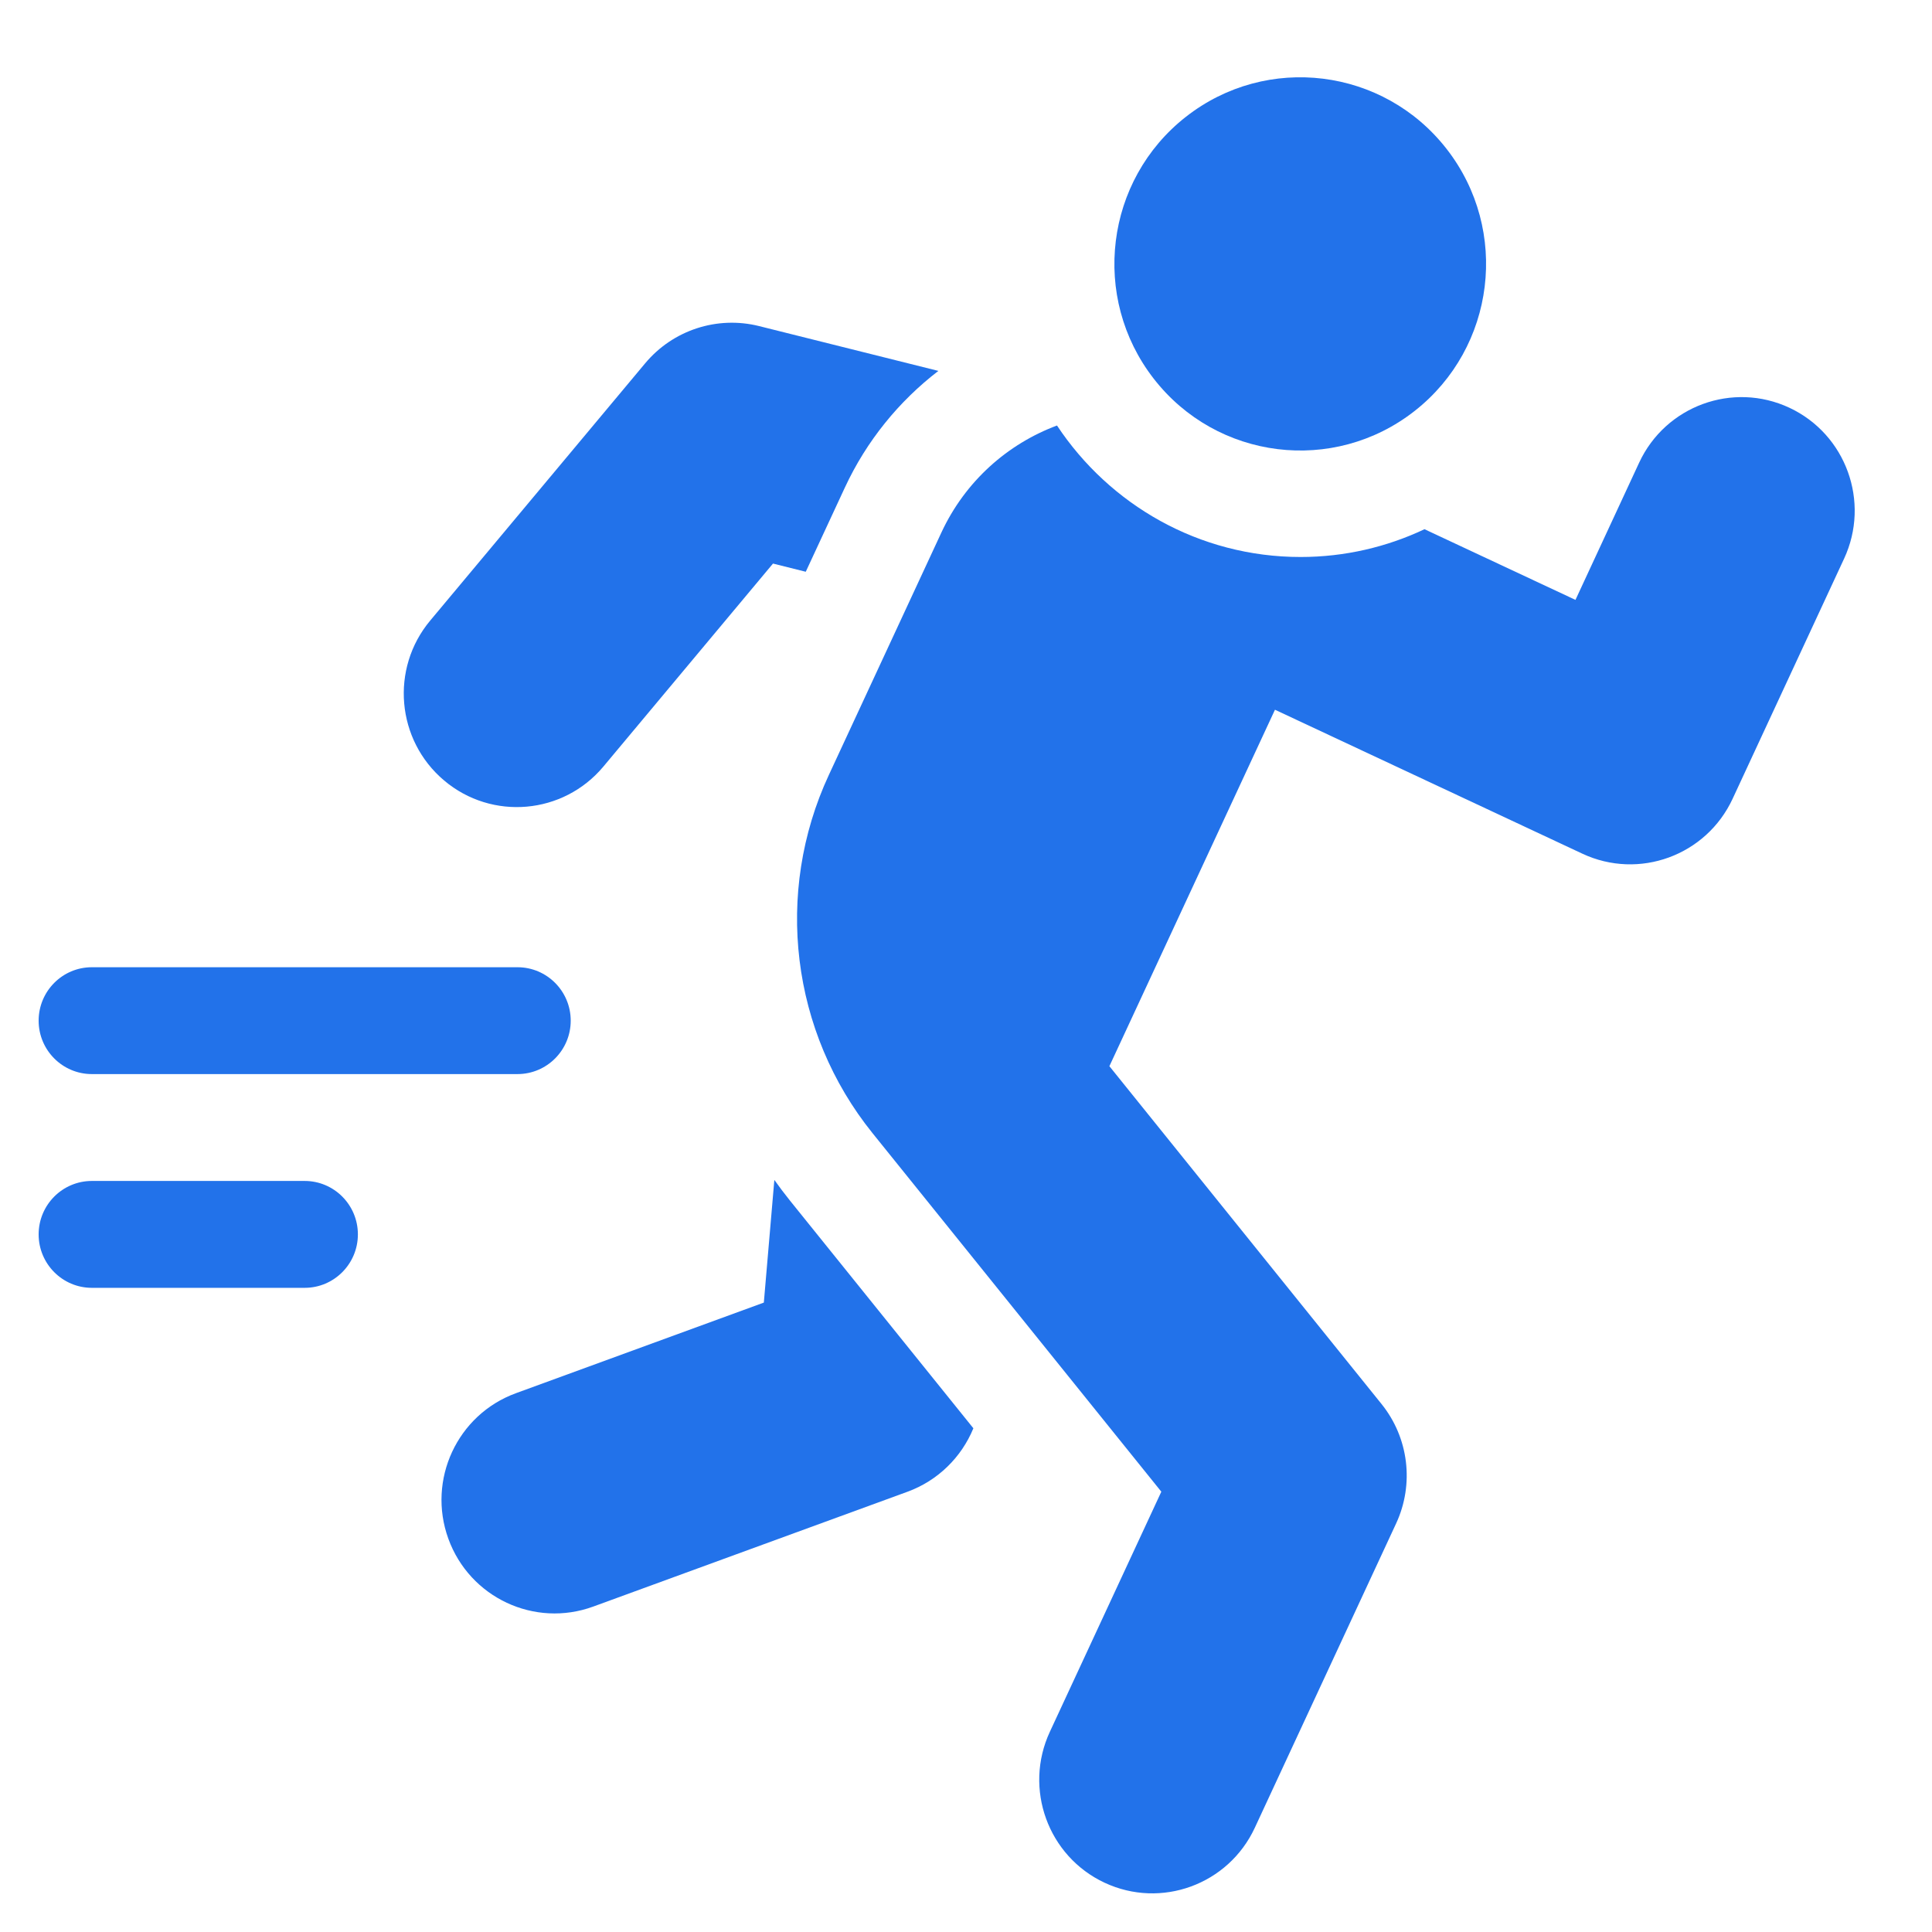
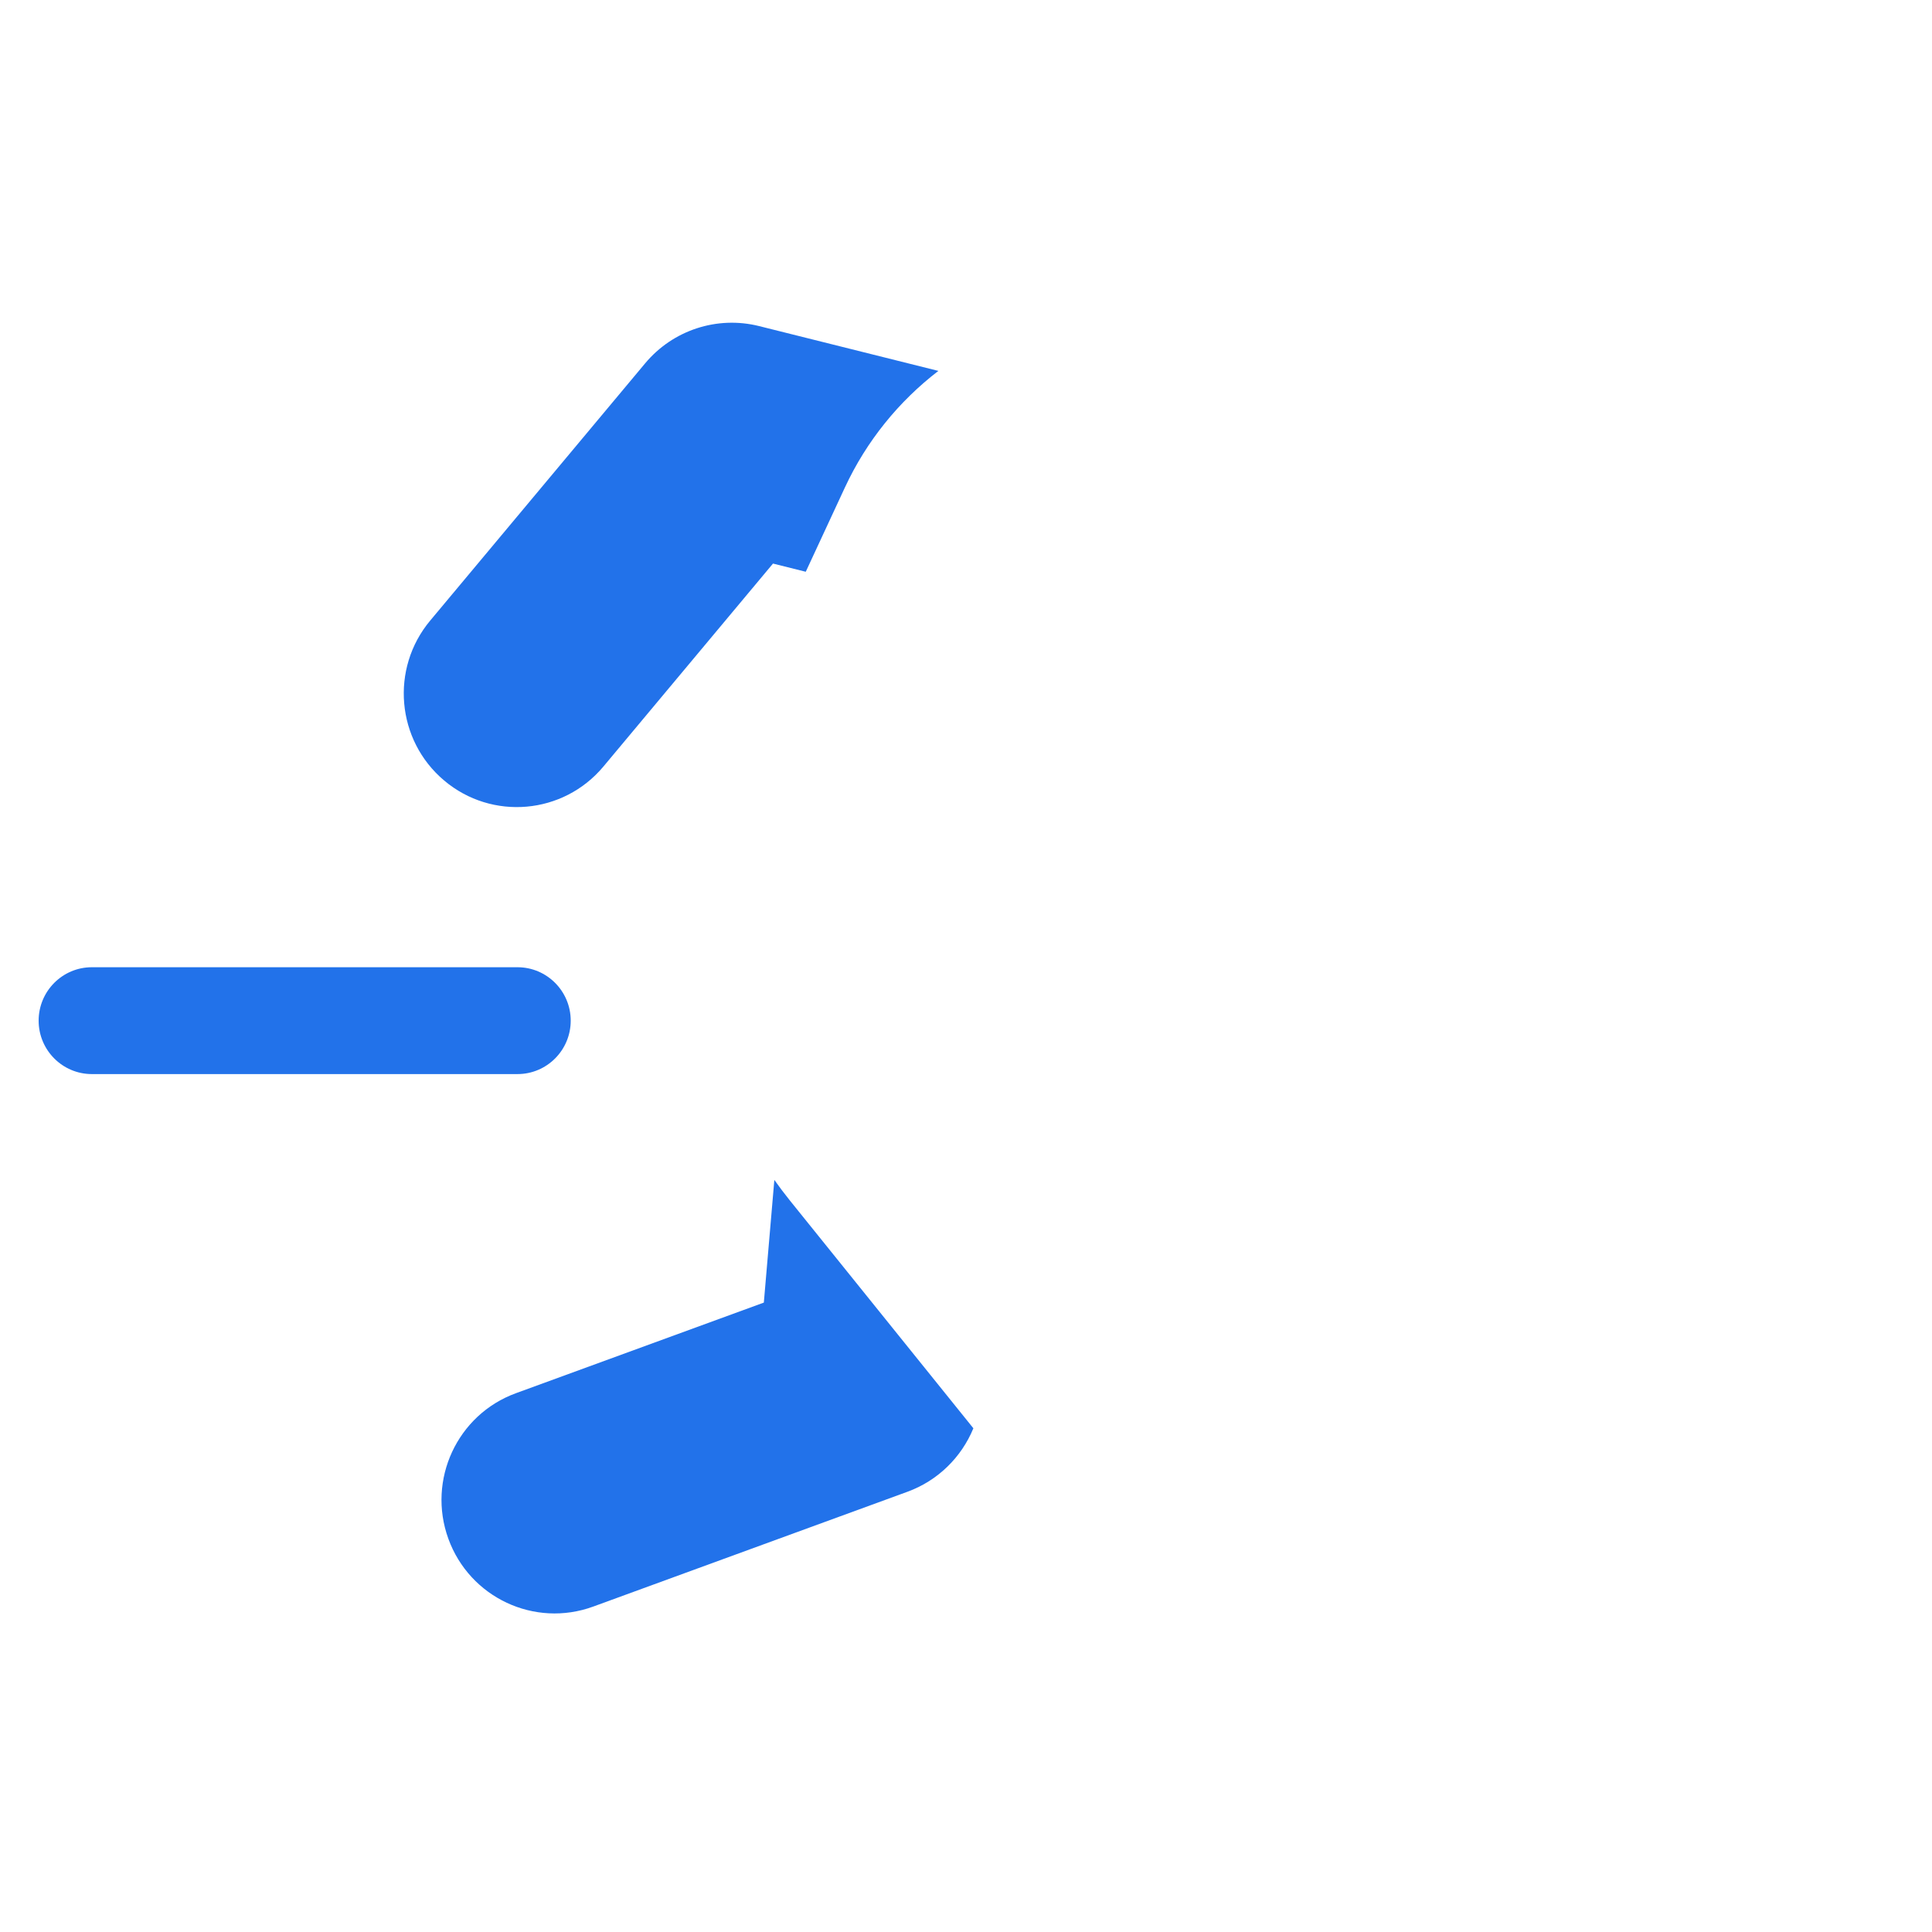
<svg xmlns="http://www.w3.org/2000/svg" width="50" height="50" viewBox="0 0 50 50" fill="none">
  <path d="M11.495 20.2C12.732 21.243 14.578 21.081 15.617 19.837L20.005 14.585L20.853 14.797L21.866 12.616C22.427 11.408 23.266 10.382 24.285 9.599L19.645 8.439C18.56 8.168 17.416 8.542 16.697 9.402L11.134 16.06C10.095 17.303 10.257 19.157 11.495 20.2Z" fill="#2272EA" />
  <path d="M20.04 30.536L19.768 33.711L13.352 36.056C11.833 36.611 11.05 38.297 11.603 39.822C12.156 41.347 13.835 42.133 15.353 41.578L23.486 38.606C24.271 38.319 24.882 37.715 25.191 36.964L20.44 31.066C20.301 30.893 20.168 30.716 20.04 30.536Z" fill="#2272EA" />
-   <path d="M46.31 10.553C44.845 9.867 43.104 10.504 42.421 11.974L40.773 15.525L36.866 13.696C35.892 14.156 34.805 14.415 33.659 14.415C31.03 14.415 28.712 13.061 27.355 11.012C26.08 11.488 24.983 12.448 24.362 13.784L21.45 20.057C20.032 23.11 20.471 26.707 22.581 29.326L30.055 38.605L27.17 44.819C26.487 46.29 27.121 48.038 28.585 48.724C30.05 49.41 31.791 48.773 32.474 47.303L36.132 39.426C36.604 38.408 36.458 37.209 35.754 36.336L28.711 27.593L32.996 18.368L40.951 22.093C42.416 22.779 44.157 22.143 44.84 20.672L47.725 14.458C48.408 12.987 47.774 11.239 46.31 10.553Z" fill="#2272EA" />
-   <path d="M36.609 10.637C38.703 8.996 39.076 5.961 37.441 3.858C35.807 1.756 32.785 1.381 30.691 3.023C28.597 4.664 28.224 7.699 29.859 9.801C31.493 11.904 34.515 12.278 36.609 10.637Z" fill="#2272EA" />
  <path d="M2.377 27.797H13.393C14.153 27.797 14.77 27.178 14.77 26.415C14.77 25.651 14.153 25.032 13.393 25.032H2.377C1.617 25.032 1 25.651 1 26.415C1 27.178 1.617 27.797 2.377 27.797Z" fill="#2272EA" />
-   <path d="M7.885 30.563H2.377C1.617 30.563 1 31.182 1 31.946C1 32.709 1.617 33.329 2.377 33.329H7.885C8.645 33.329 9.262 32.709 9.262 31.946C9.262 31.182 8.645 30.563 7.885 30.563Z" fill="#2272EA" />
</svg>